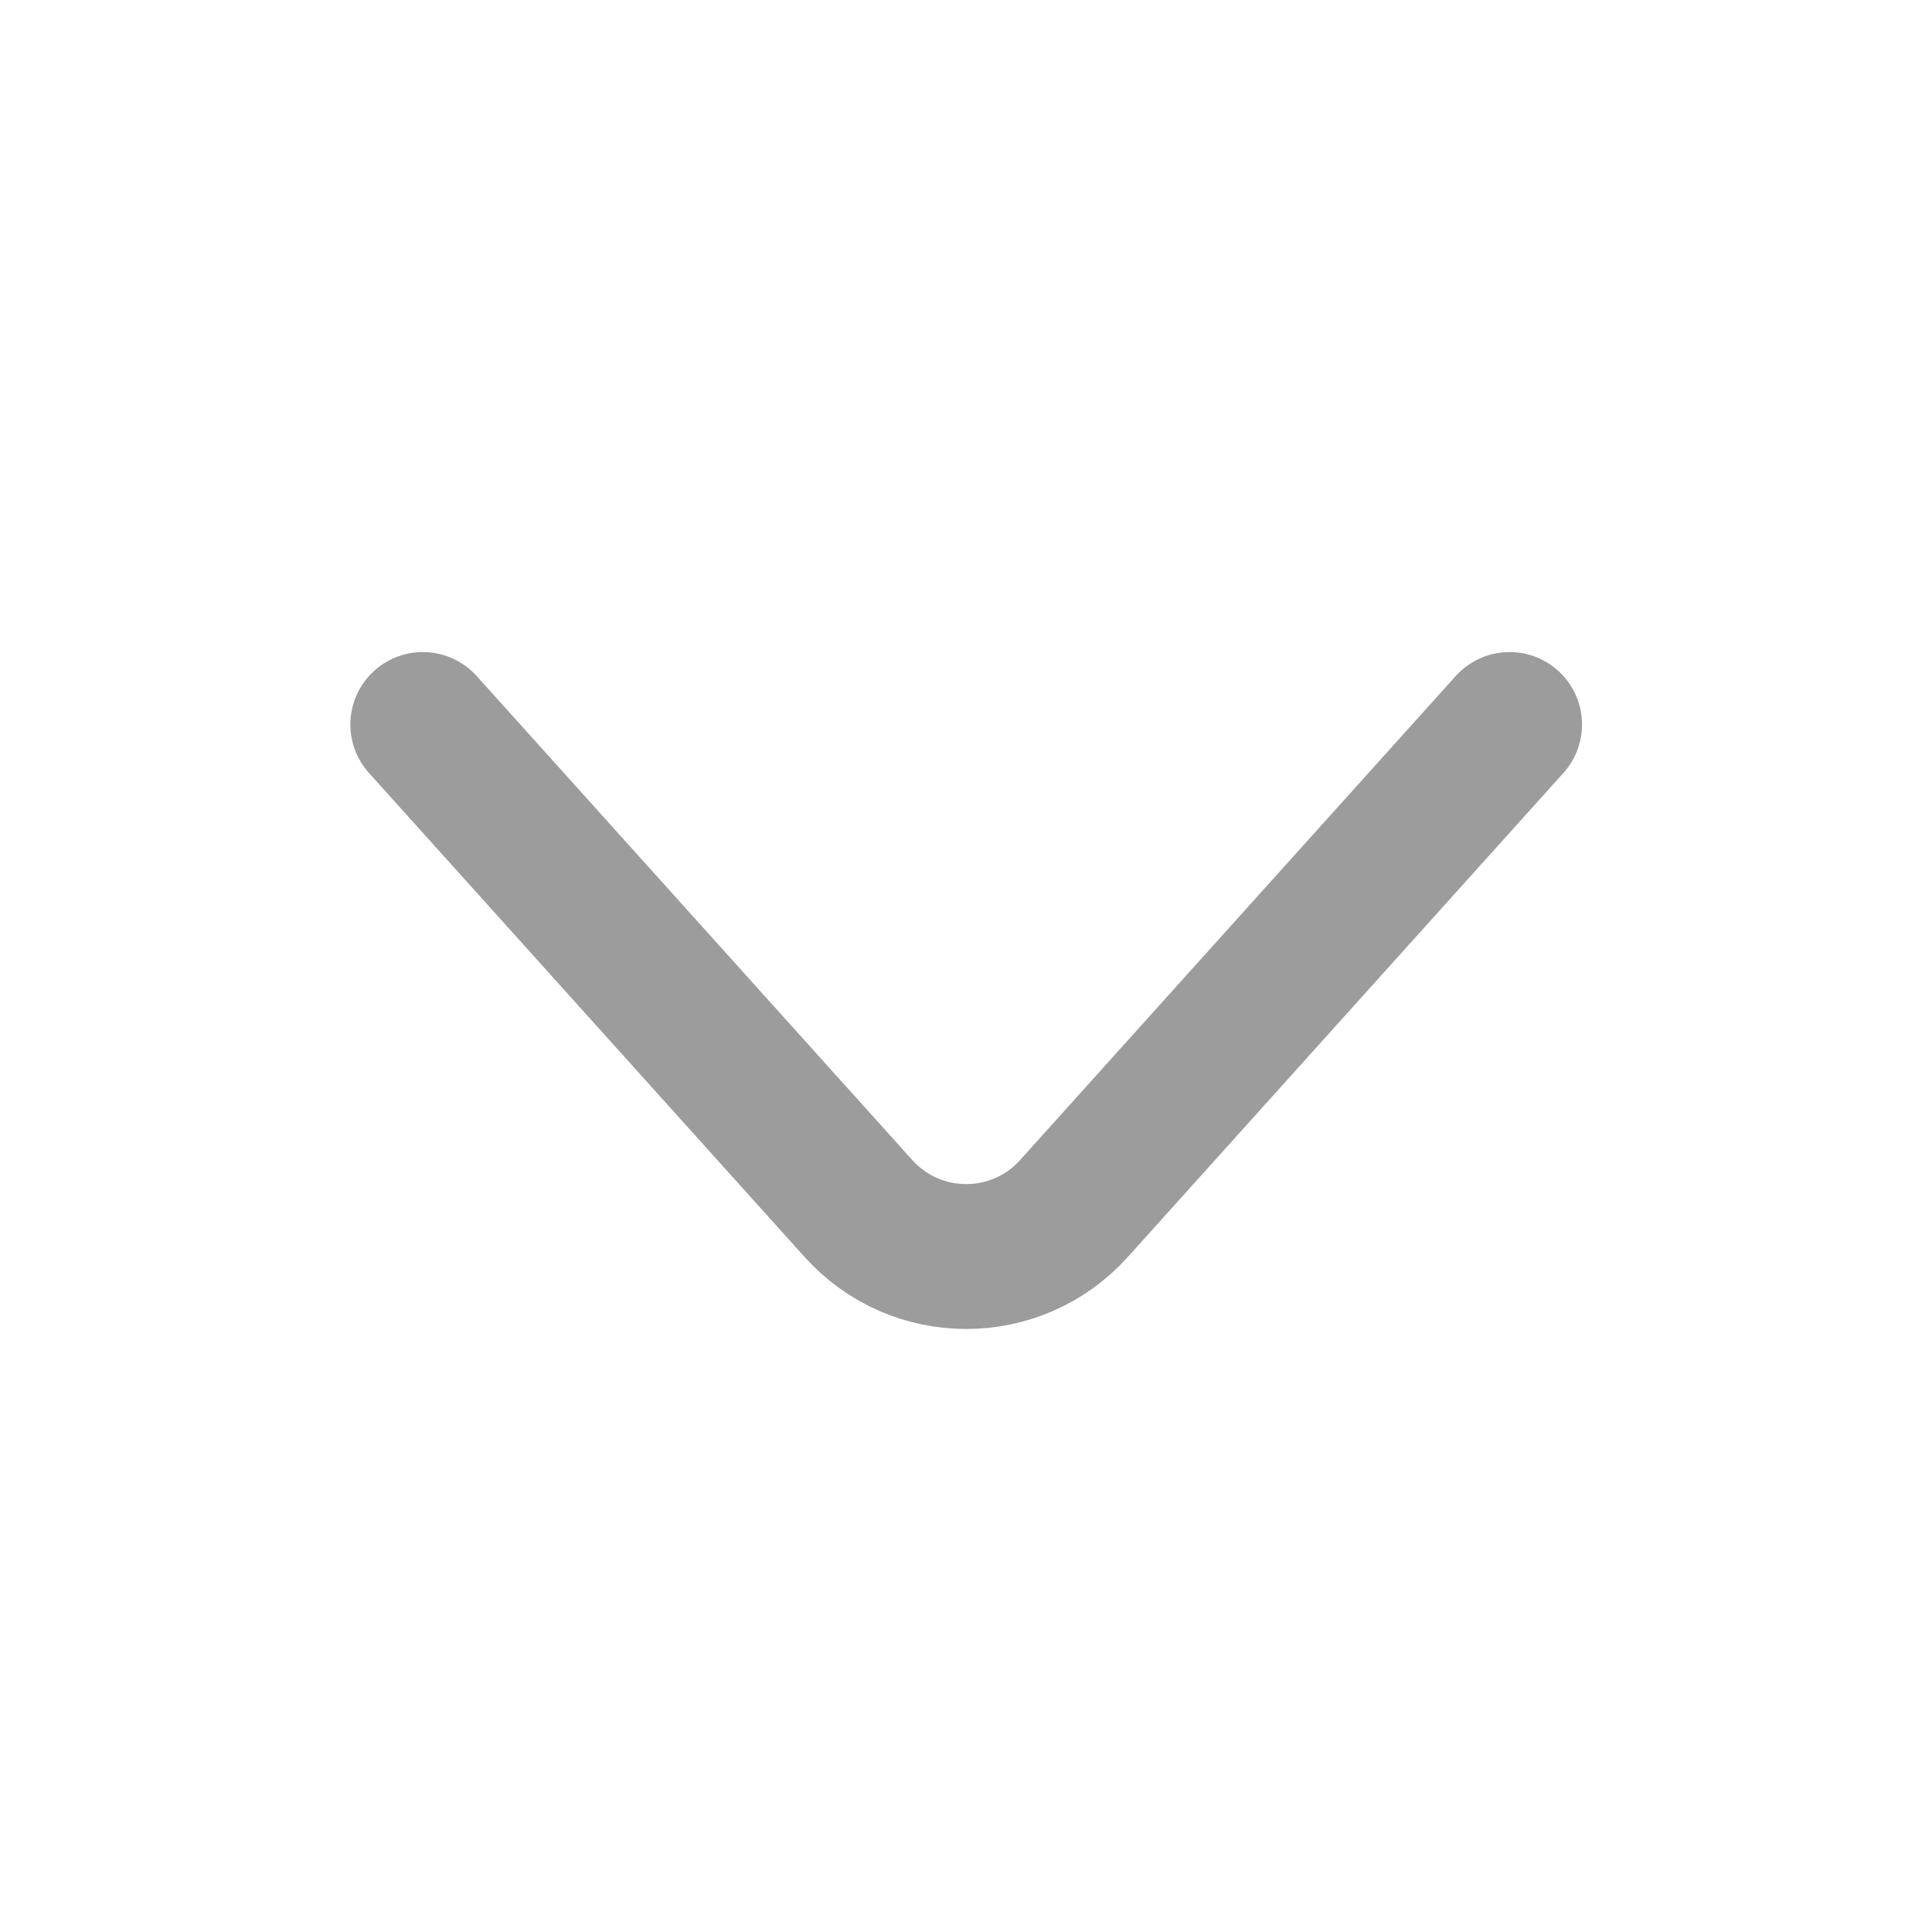
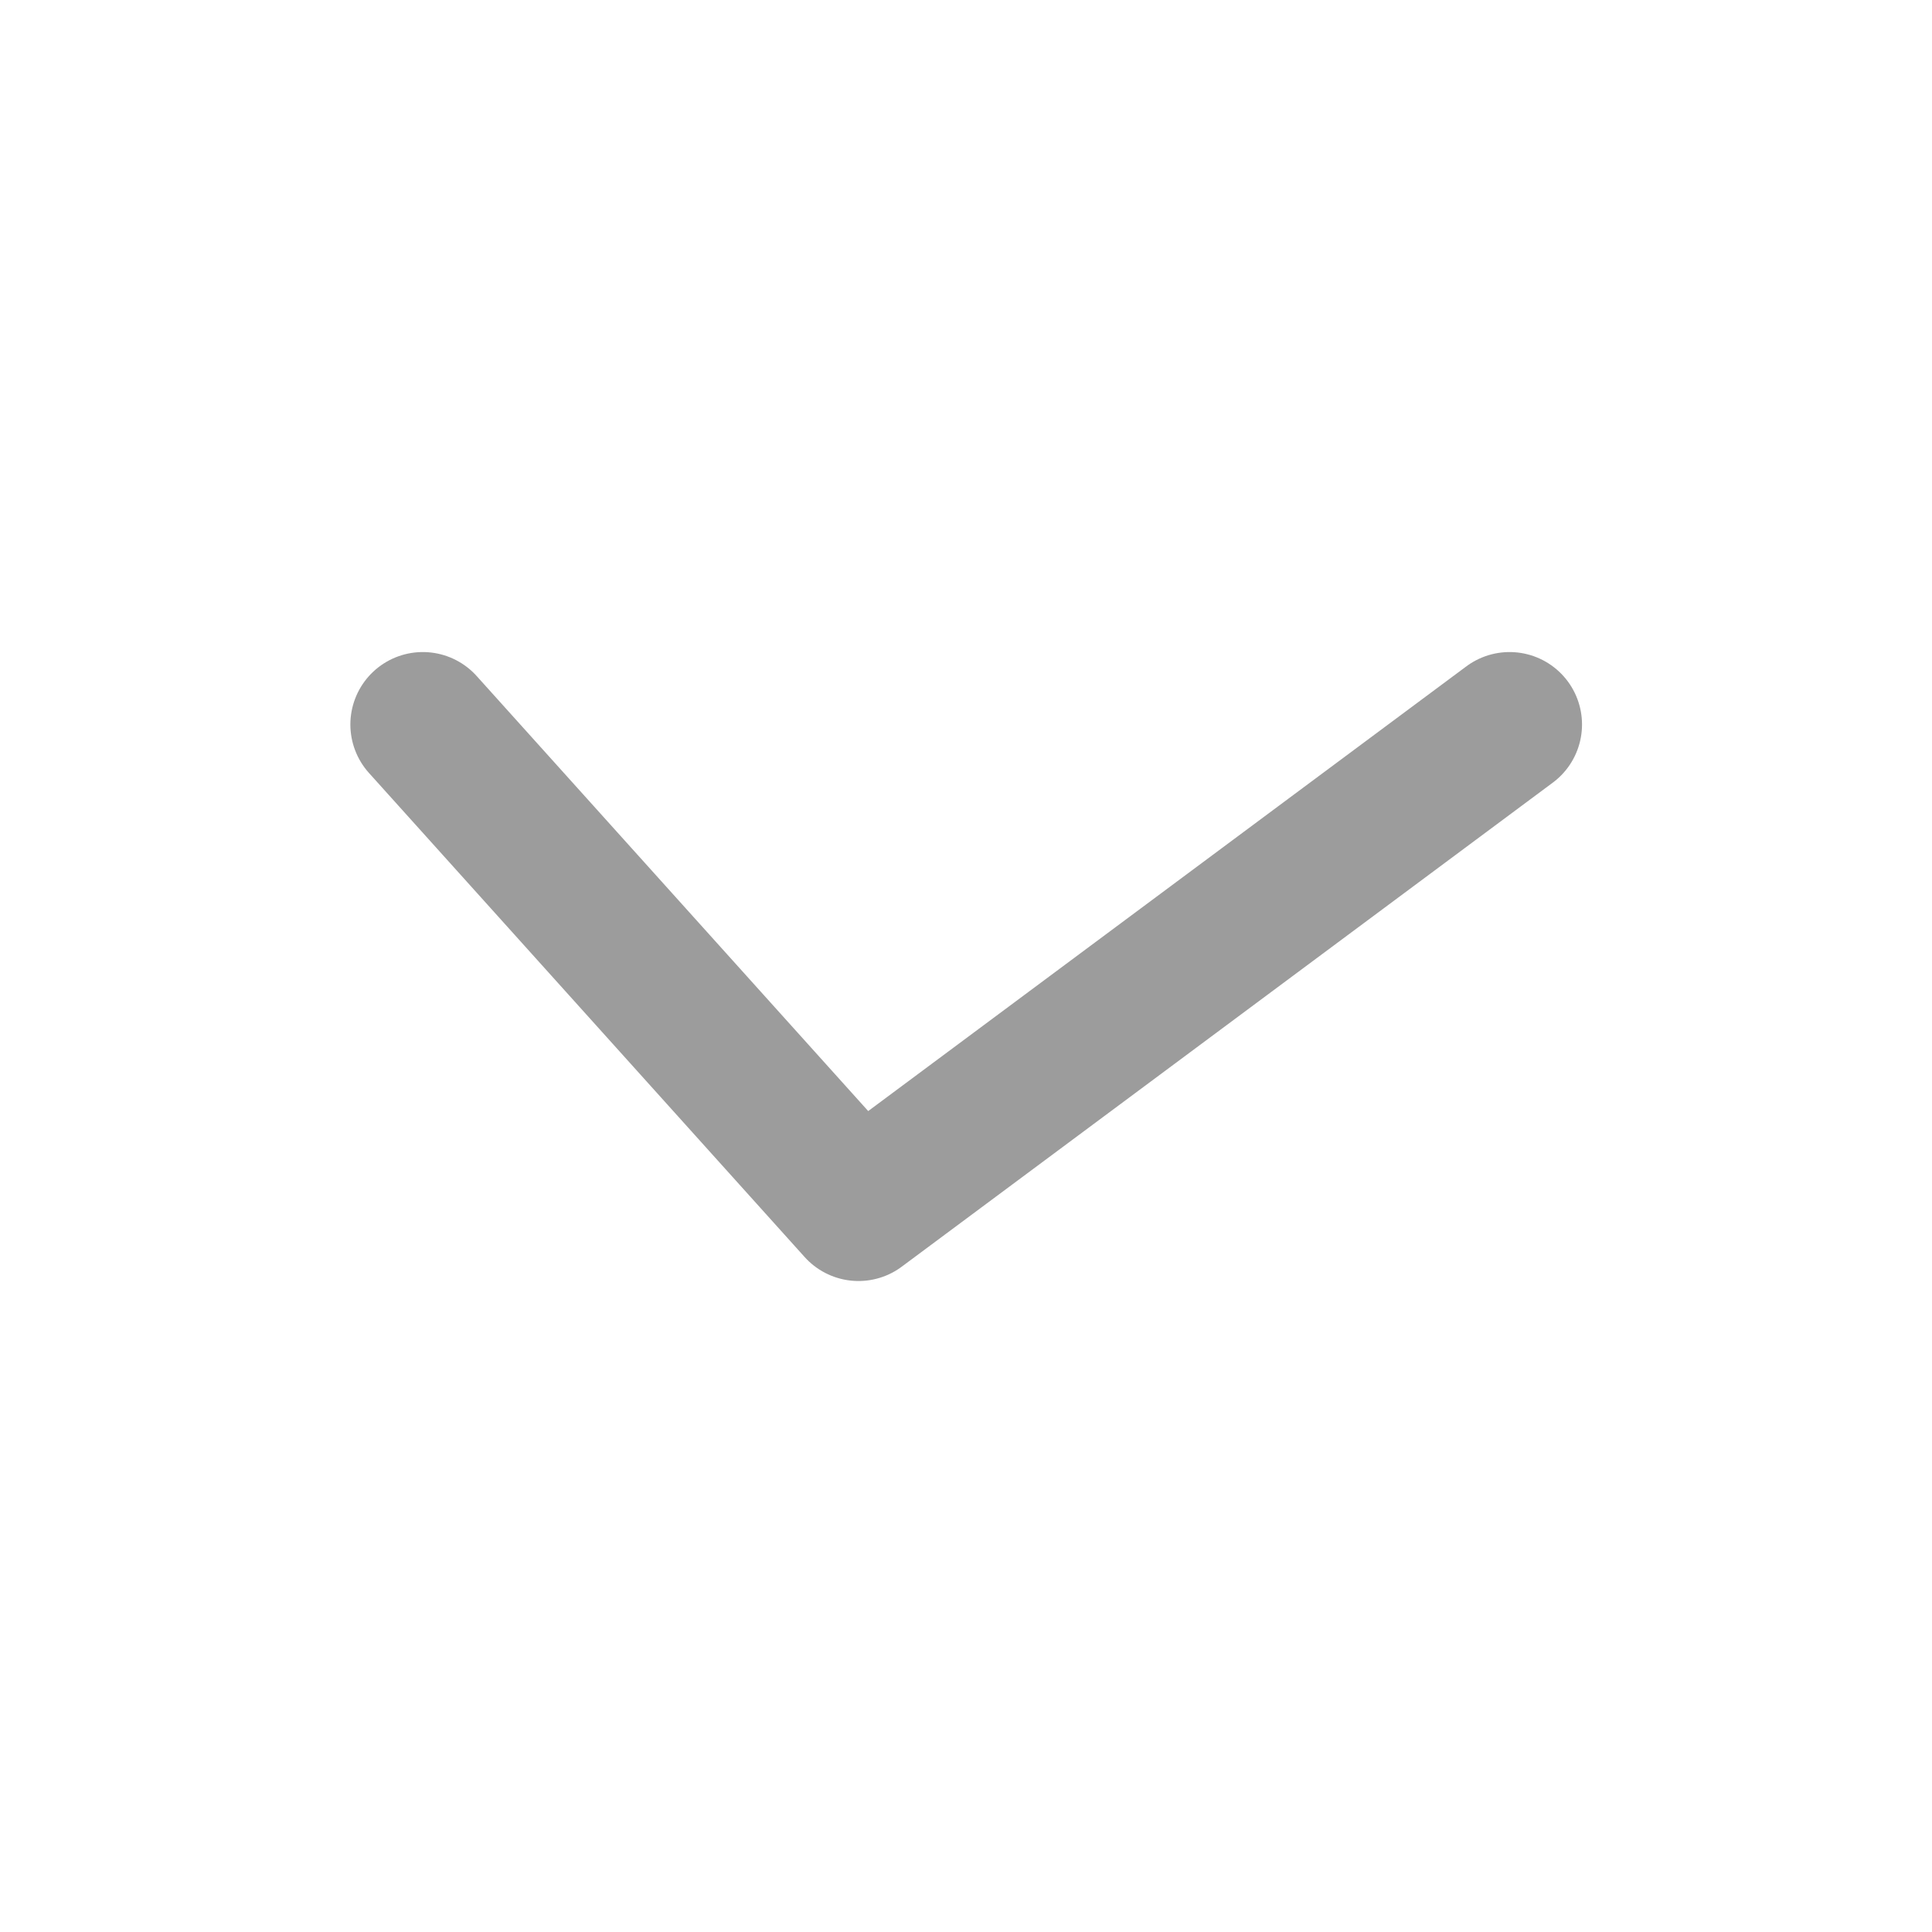
<svg xmlns="http://www.w3.org/2000/svg" width="20" height="20" viewBox="0 0 20 20" fill="none">
-   <path d="M4.377 7.5L8.887 12.511C9.483 13.173 10.521 13.173 11.117 12.511L15.627 7.5" stroke="#9C9C9C" stroke-width="1.5" stroke-linecap="round" stroke-linejoin="round" />
+   <path d="M4.377 7.5L8.887 12.511L15.627 7.5" stroke="#9C9C9C" stroke-width="1.5" stroke-linecap="round" stroke-linejoin="round" />
</svg>